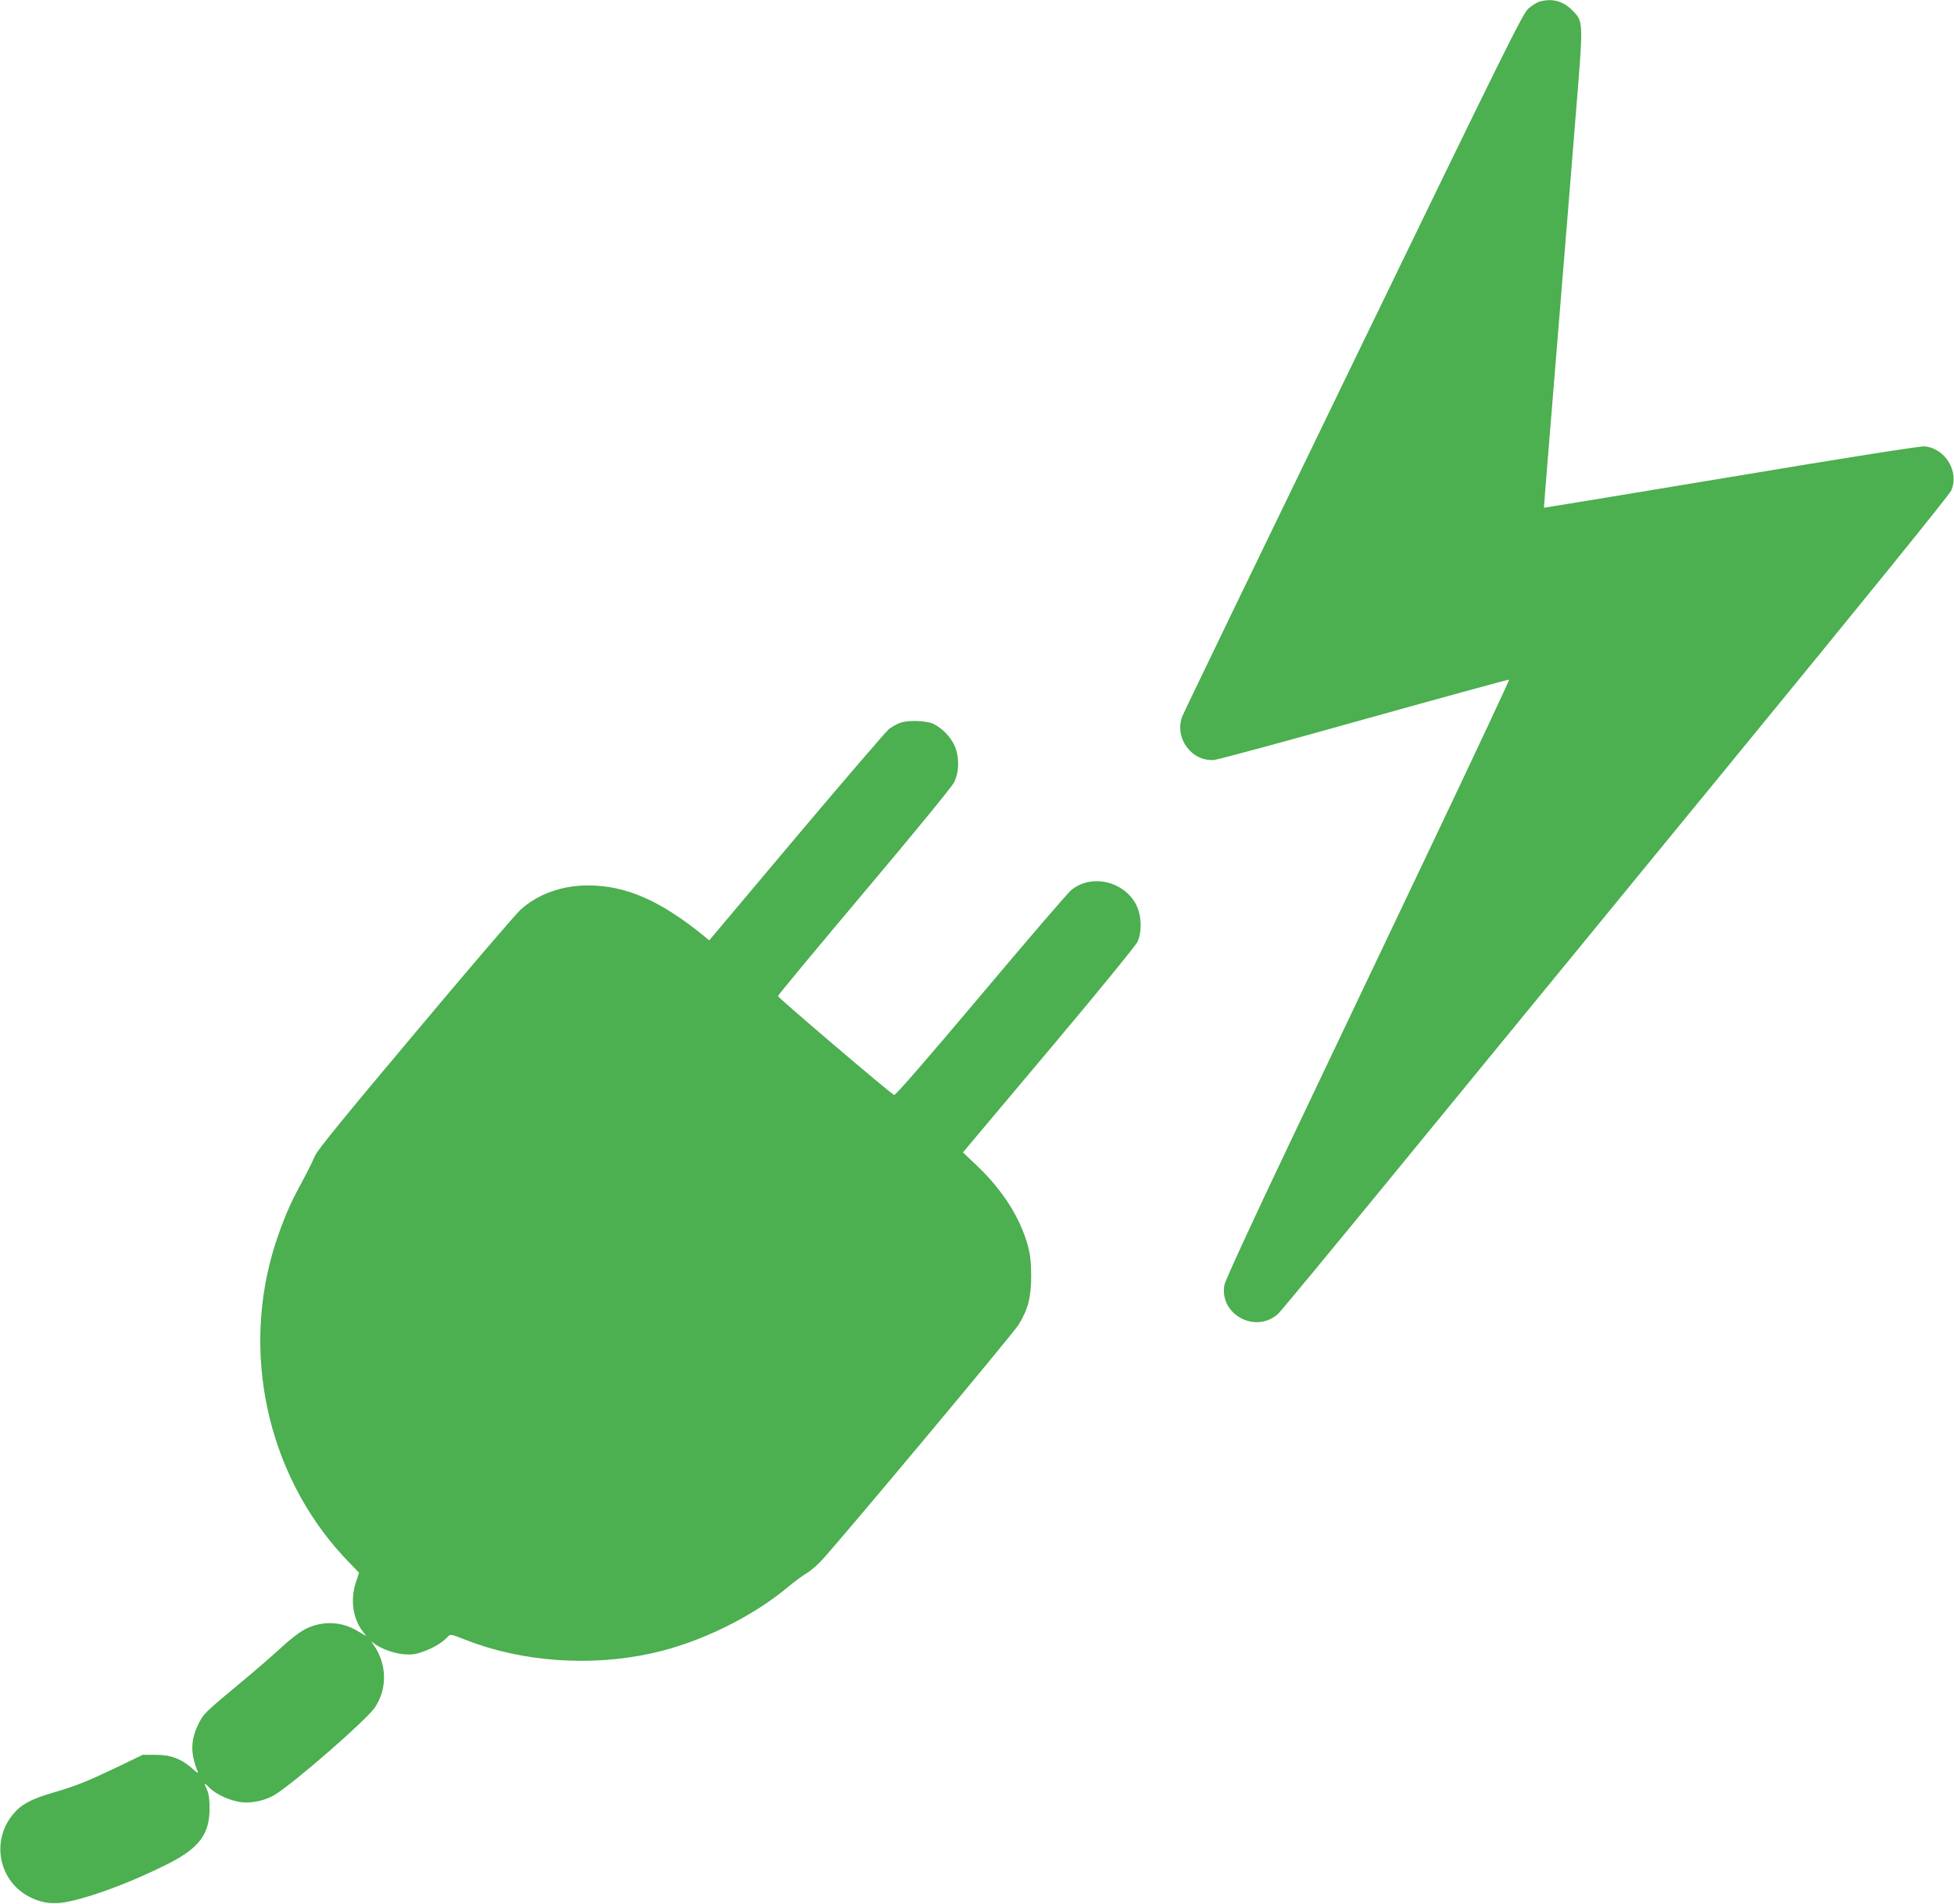
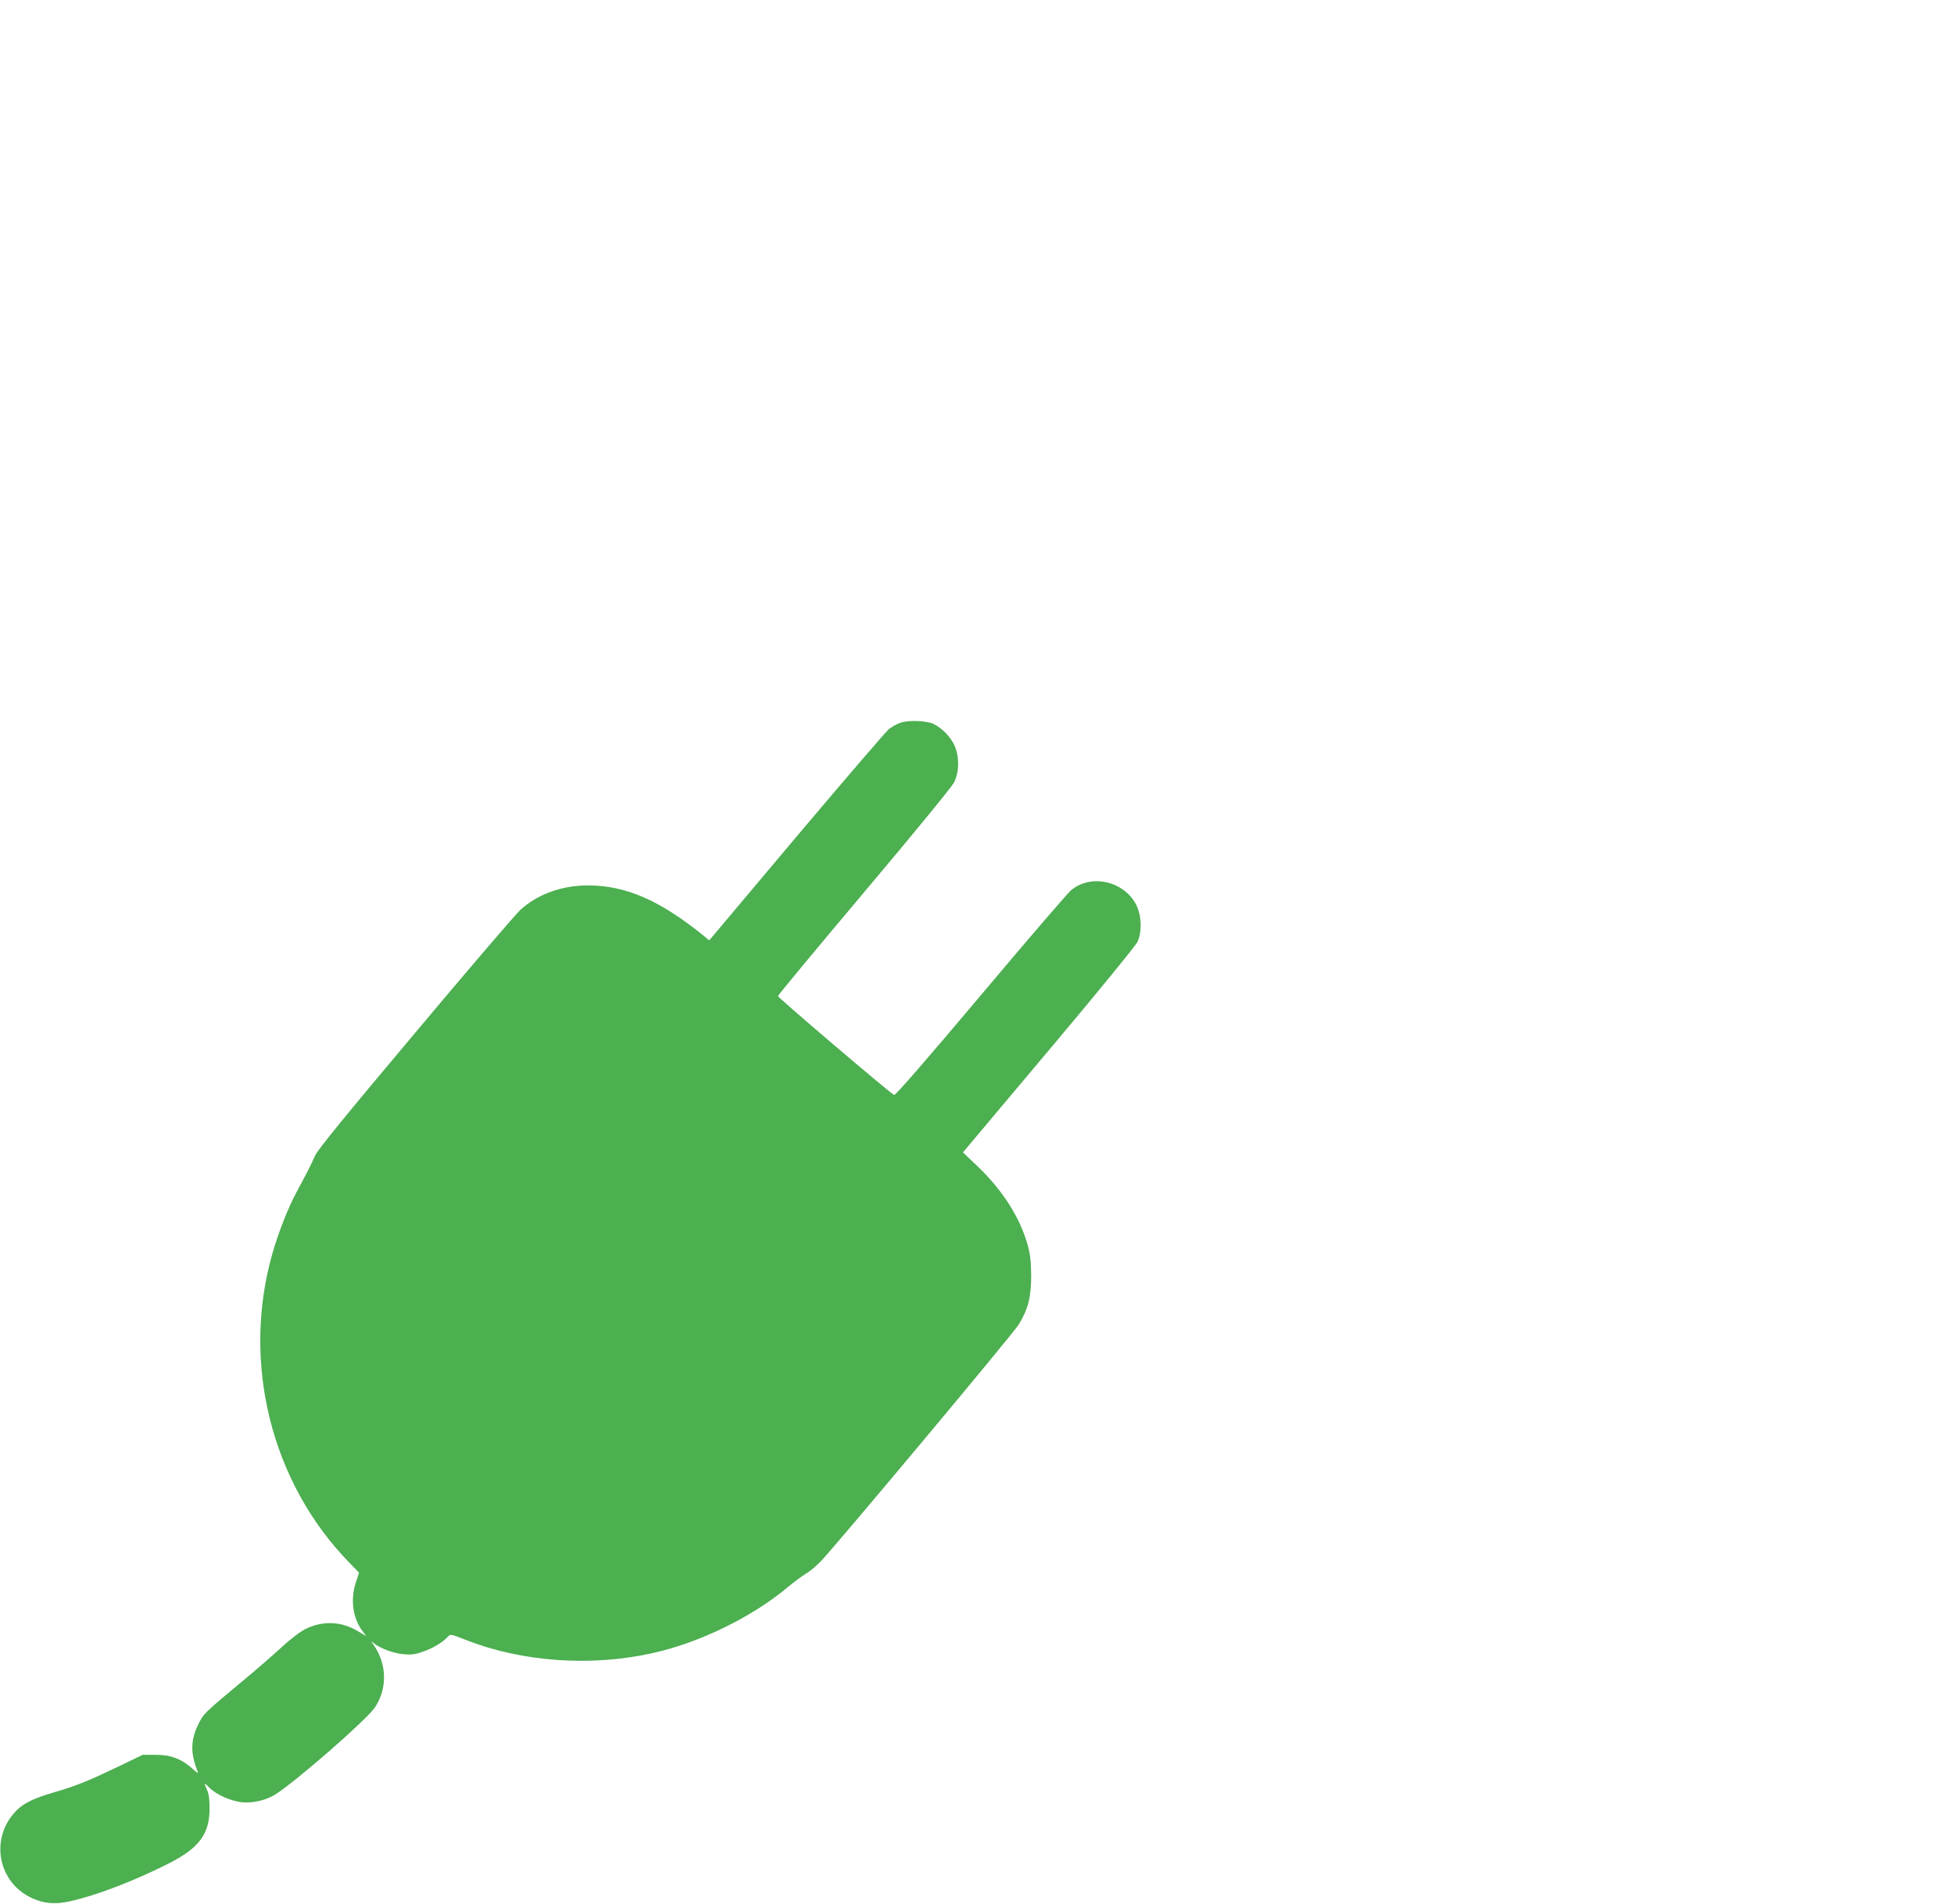
<svg xmlns="http://www.w3.org/2000/svg" version="1.0" width="1280pt" height="1247pt" viewBox="0 0 1280 1247" preserveAspectRatio="xMidYMid meet">
  <g transform="translate(0,1247) scale(0.1,-0.1)" fill="#4caf50" stroke="none">
-     <path d="M10084 12459 c-17 -5 -50 -26 -73 -46 -37 -34 -151 -263 -1147 -2318 -608 -1254 -1112 -2297 -1120 -2319 -52 -142 63 -297 211 -284 27 3 472 123 988 268 516 144 940 260 943 258 2 -3 -222 -482 -499 -1064 -277 -582 -696 -1462 -931 -1956 -250 -525 -430 -916 -435 -944 -36 -193 201 -323 350 -192 15 13 364 435 776 938 412 503 1394 1702 2182 2663 887 1082 1441 1766 1453 1794 54 123 -39 277 -175 289 -25 3 -532 -77 -1267 -200 -674 -112 -1226 -203 -1226 -202 -1 0 14 183 32 406 18 223 56 686 84 1030 28 344 69 843 90 1110 53 651 54 635 -19 711 -62 63 -133 82 -217 58z" />
    <path d="M5896 7735 c-22 -8 -54 -27 -73 -41 -18 -14 -290 -331 -605 -704 l-572 -680 -30 25 c-291 237 -515 335 -766 335 -171 0 -332 -59 -443 -162 -31 -29 -341 -390 -687 -803 -455 -541 -638 -765 -656 -805 -30 -67 -51 -108 -114 -225 -62 -114 -122 -266 -165 -414 -205 -716 -9 -1504 505 -2029 l62 -64 -21 -64 c-37 -112 -20 -236 44 -319 l25 -33 -56 33 c-106 64 -227 70 -339 16 -37 -18 -98 -64 -160 -121 -55 -51 -167 -148 -250 -217 -260 -216 -261 -218 -296 -288 -51 -104 -52 -192 -4 -310 6 -14 -5 -8 -34 19 -73 65 -142 91 -241 91 l-85 0 -170 -82 c-204 -97 -262 -120 -425 -168 -138 -41 -203 -76 -255 -140 -150 -182 -89 -452 125 -549 79 -36 151 -42 246 -21 174 38 426 135 649 248 200 102 268 193 268 362 0 53 -5 93 -16 119 -23 52 -22 53 15 15 45 -45 142 -88 214 -95 68 -7 155 13 214 49 131 81 597 487 655 571 83 123 81 283 -7 410 -19 28 -20 29 -2 14 38 -33 132 -69 196 -74 49 -5 77 -2 127 16 65 22 131 61 164 98 18 19 18 19 120 -21 367 -144 818 -176 1221 -86 309 68 655 237 891 436 39 32 90 70 115 85 25 14 70 52 100 84 117 125 1257 1488 1293 1547 62 101 82 181 82 322 -1 93 -6 138 -23 200 -51 180 -163 356 -324 511 l-100 95 35 42 c19 23 271 323 561 667 291 346 535 645 547 670 29 60 28 160 -1 228 -72 166 -297 224 -433 111 -22 -18 -289 -328 -594 -691 -357 -424 -559 -656 -566 -651 -43 26 -762 639 -761 648 1 7 255 313 565 681 320 379 575 691 589 719 36 72 35 179 -2 251 -28 54 -77 103 -131 131 -44 23 -170 27 -221 8z" />
  </g>
</svg>